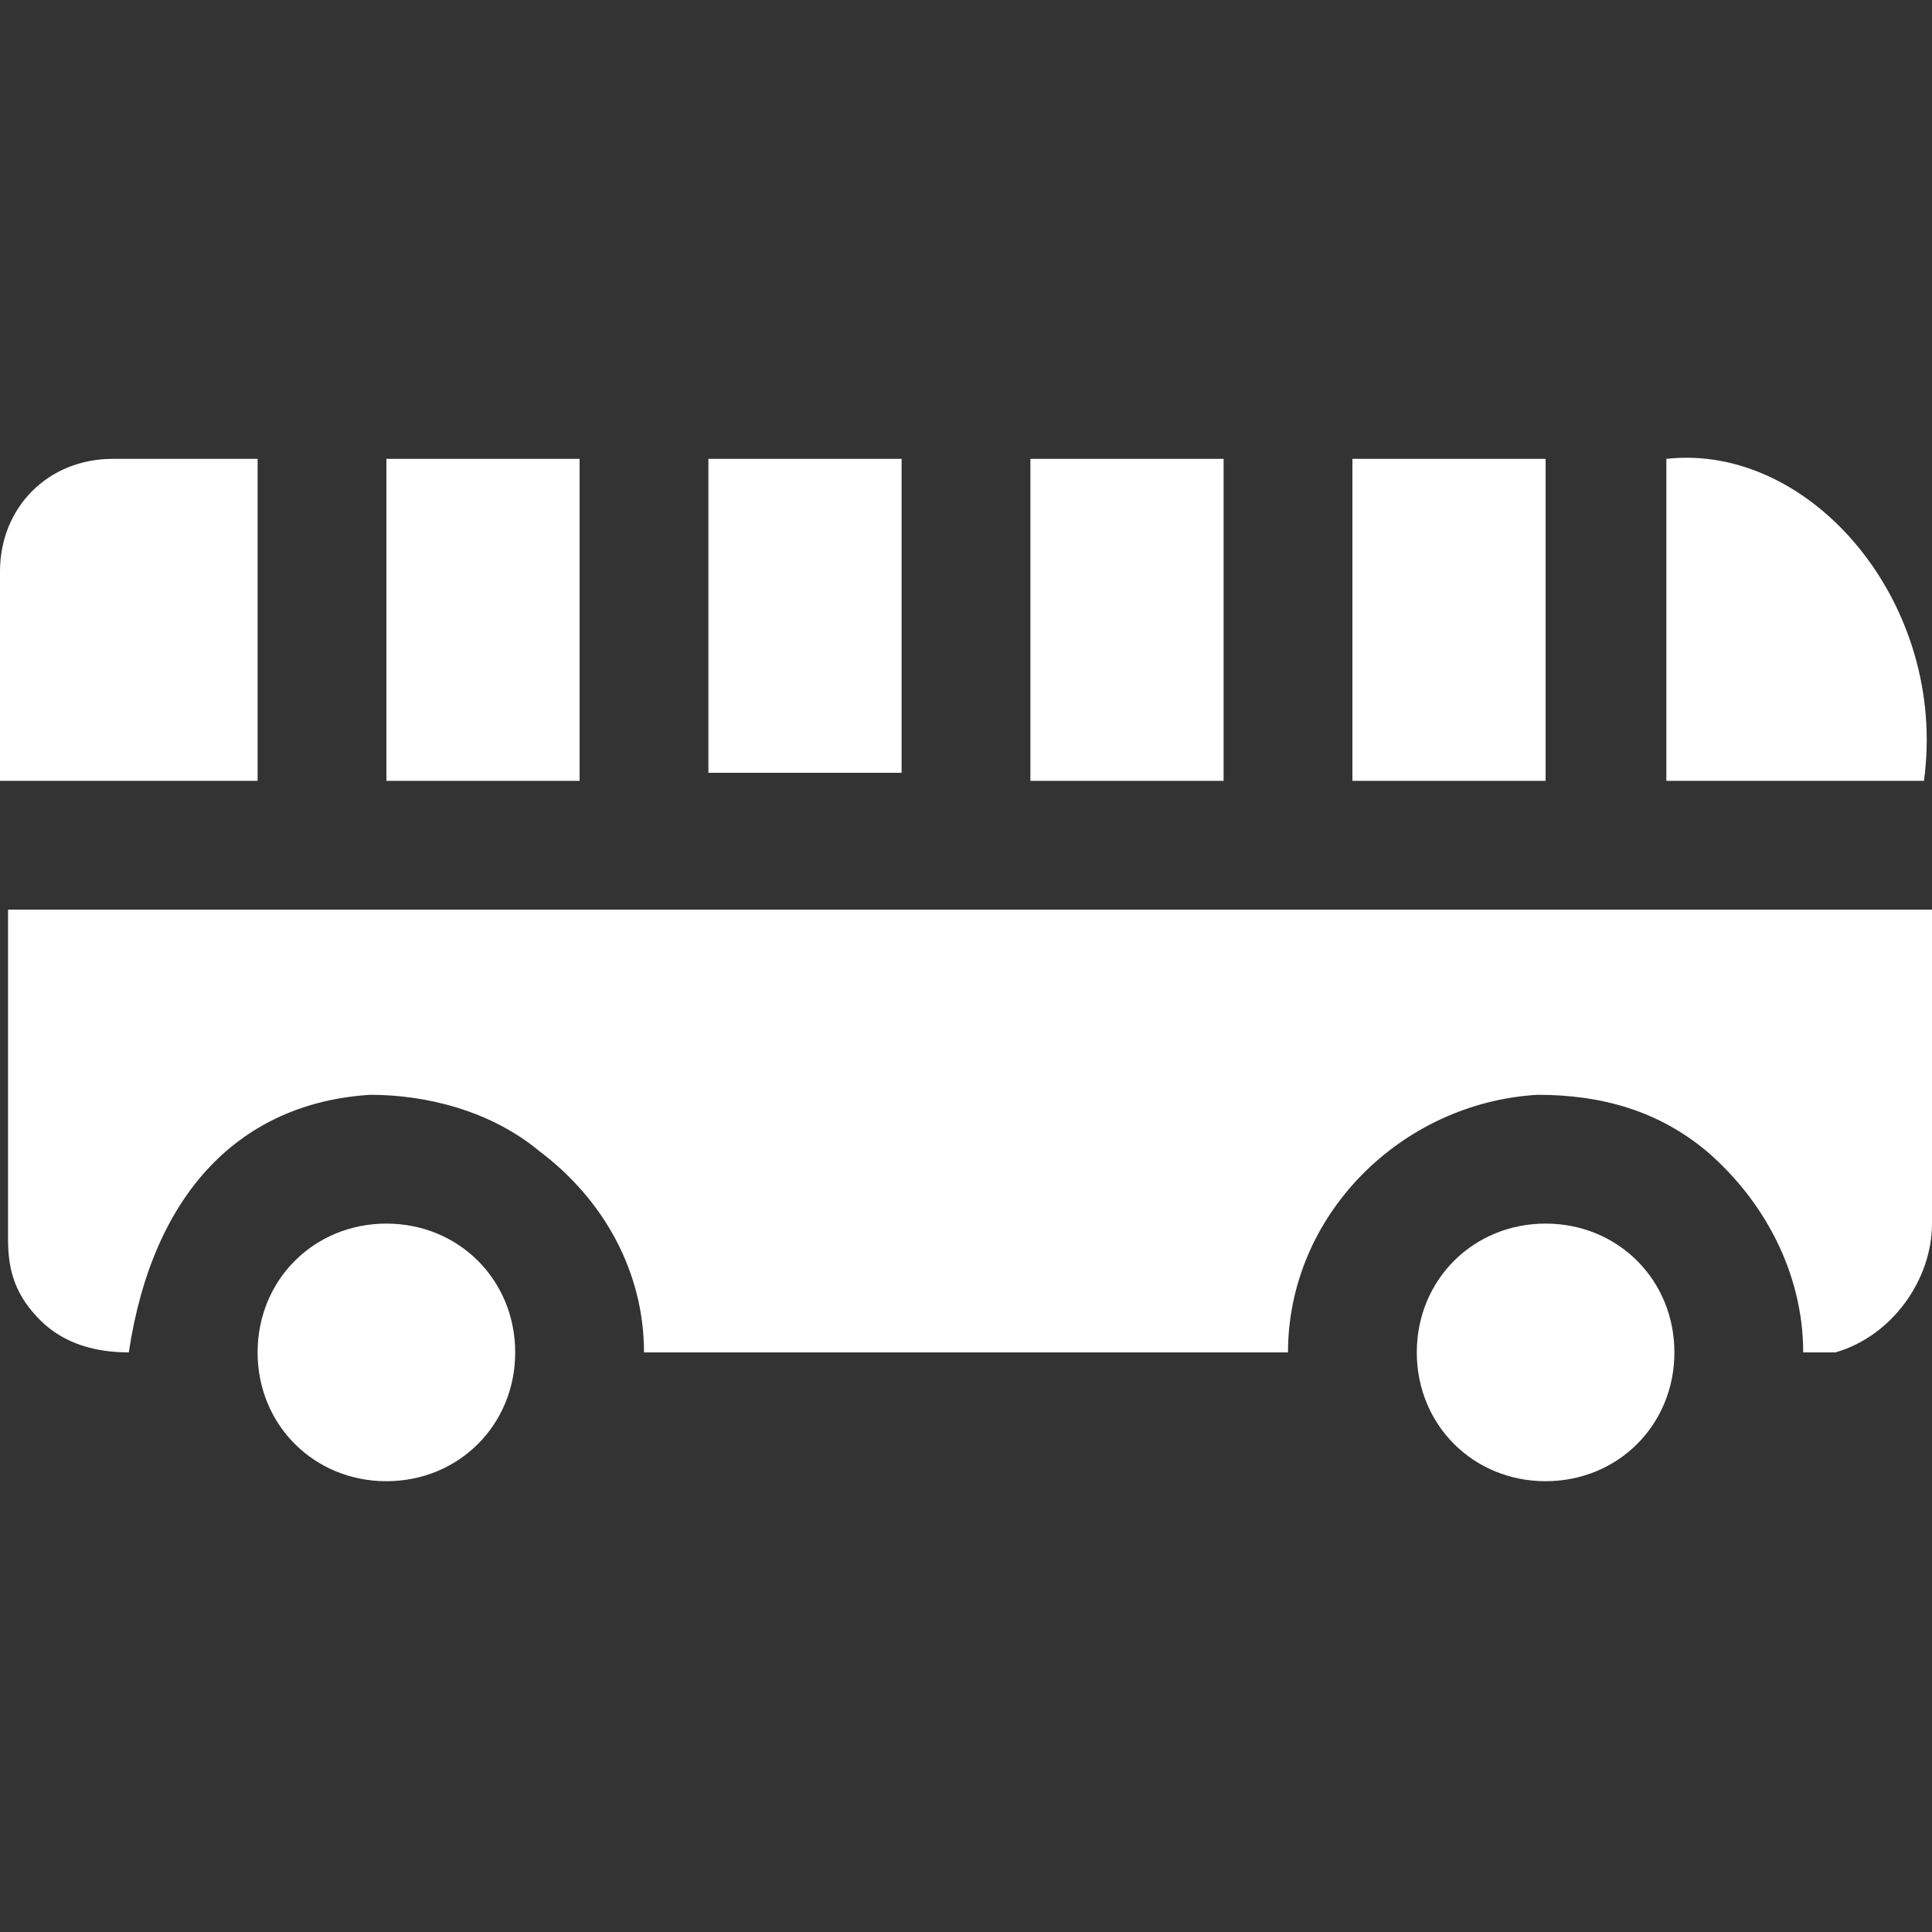
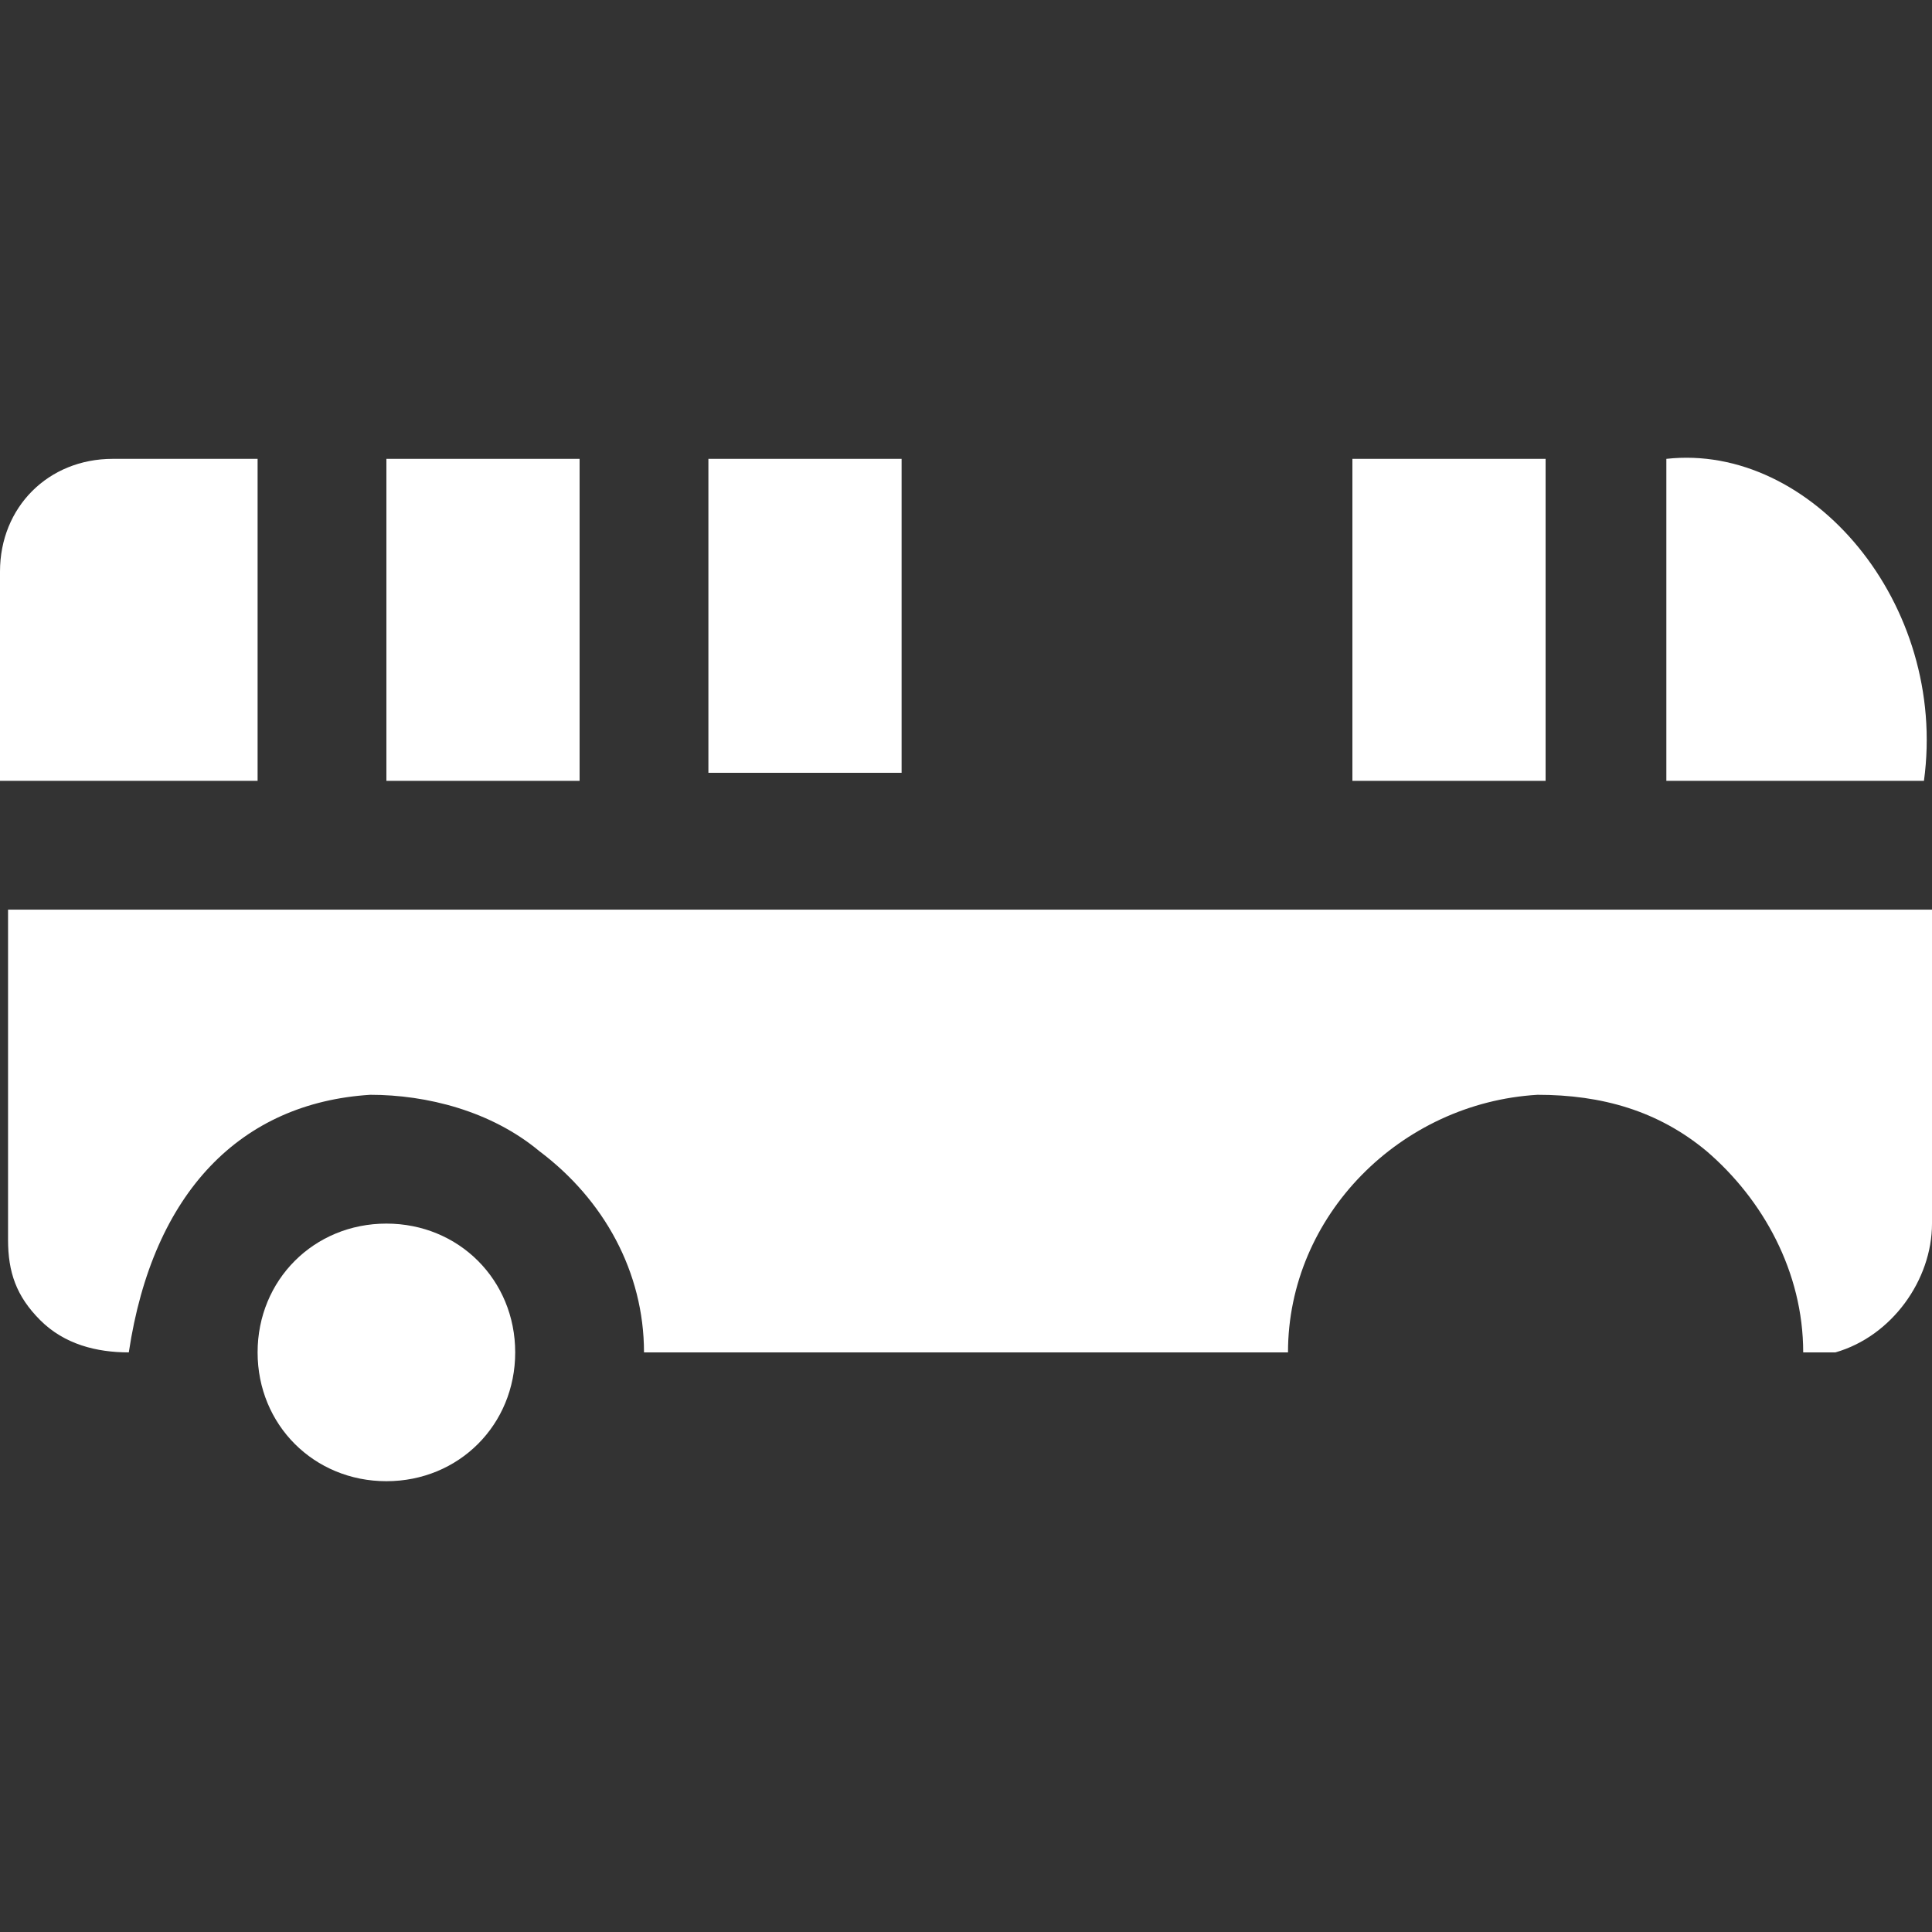
<svg xmlns="http://www.w3.org/2000/svg" version="1.1" id="圖層_1" x="0px" y="0px" viewBox="0 0 24 24" style="enable-background:new 0 0 24 24;" xml:space="preserve">
  <rect x="0" y="0" width="24" height="24" fill="#333333" stroke="none" />
  <style type="text/css">
	.st0{fill:#FFFFFF;}
</style>
  <title>bus</title>
  <g id="圖層_2">
    <g id="栝鍣_1">
      <path class="st0" d="M24,11.3c0,0.1,0,0.1,0,0.2c0,1.2,0,2.4,0,3.7c0,0.7-0.5,1.4-1.2,1.6c-0.1,0-0.2,0-0.4,0c0-1-0.5-1.9-1.2-2.5    c-0.6-0.5-1.3-0.7-2.1-0.7c-1.7,0.1-3.1,1.5-3.1,3.2H8c0-1-0.5-1.9-1.3-2.5c-0.6-0.5-1.4-0.7-2.1-0.7c-1.6,0.1-2.7,1.2-3,3.2    c-0.4,0-0.8-0.1-1.1-0.4c-0.3-0.3-0.4-0.6-0.4-1c0-1.3,0-2.7,0-4.1H24z" />
-       <path class="st0" d="M0,9.7c0-0.9,0-1.7,0-2.6c0-0.8,0.6-1.4,1.4-1.4c0.6,0,1.2,0,1.8,0v4H0z" />
+       <path class="st0" d="M0,9.7c0-0.9,0-1.7,0-2.6c0-0.8,0.6-1.4,1.4-1.4c0.6,0,1.2,0,1.8,0v4z" />
      <path class="st0" d="M20.7,5.7c1.8-0.2,3.5,1.8,3.2,4h-3.2V5.7z" />
      <path class="st0" d="M7.2,9.7H4.8v-4h2.4V9.7z" />
      <path class="st0" d="M16.8,5.7h2.4v4h-2.4V5.7z" />
      <path class="st0" d="M8.8,9.6V5.7h2.4v3.9H8.8z" />
-       <path class="st0" d="M15.2,9.7h-2.4v-4h2.4L15.2,9.7z" />
      <path class="st0" d="M4.8,15.2c0.9,0,1.6,0.7,1.6,1.6c0,0.9-0.7,1.6-1.6,1.6s-1.6-0.7-1.6-1.6c0,0,0,0,0,0    C3.2,15.9,3.9,15.2,4.8,15.2C4.8,15.2,4.8,15.2,4.8,15.2z" />
-       <path class="st0" d="M19.2,15.2c0.9,0,1.6,0.7,1.6,1.6c0,0.9-0.7,1.6-1.6,1.6c-0.9,0-1.6-0.7-1.6-1.6c0,0,0,0,0,0    C17.6,15.9,18.3,15.2,19.2,15.2C19.2,15.2,19.2,15.2,19.2,15.2z" />
    </g>
  </g>
</svg>